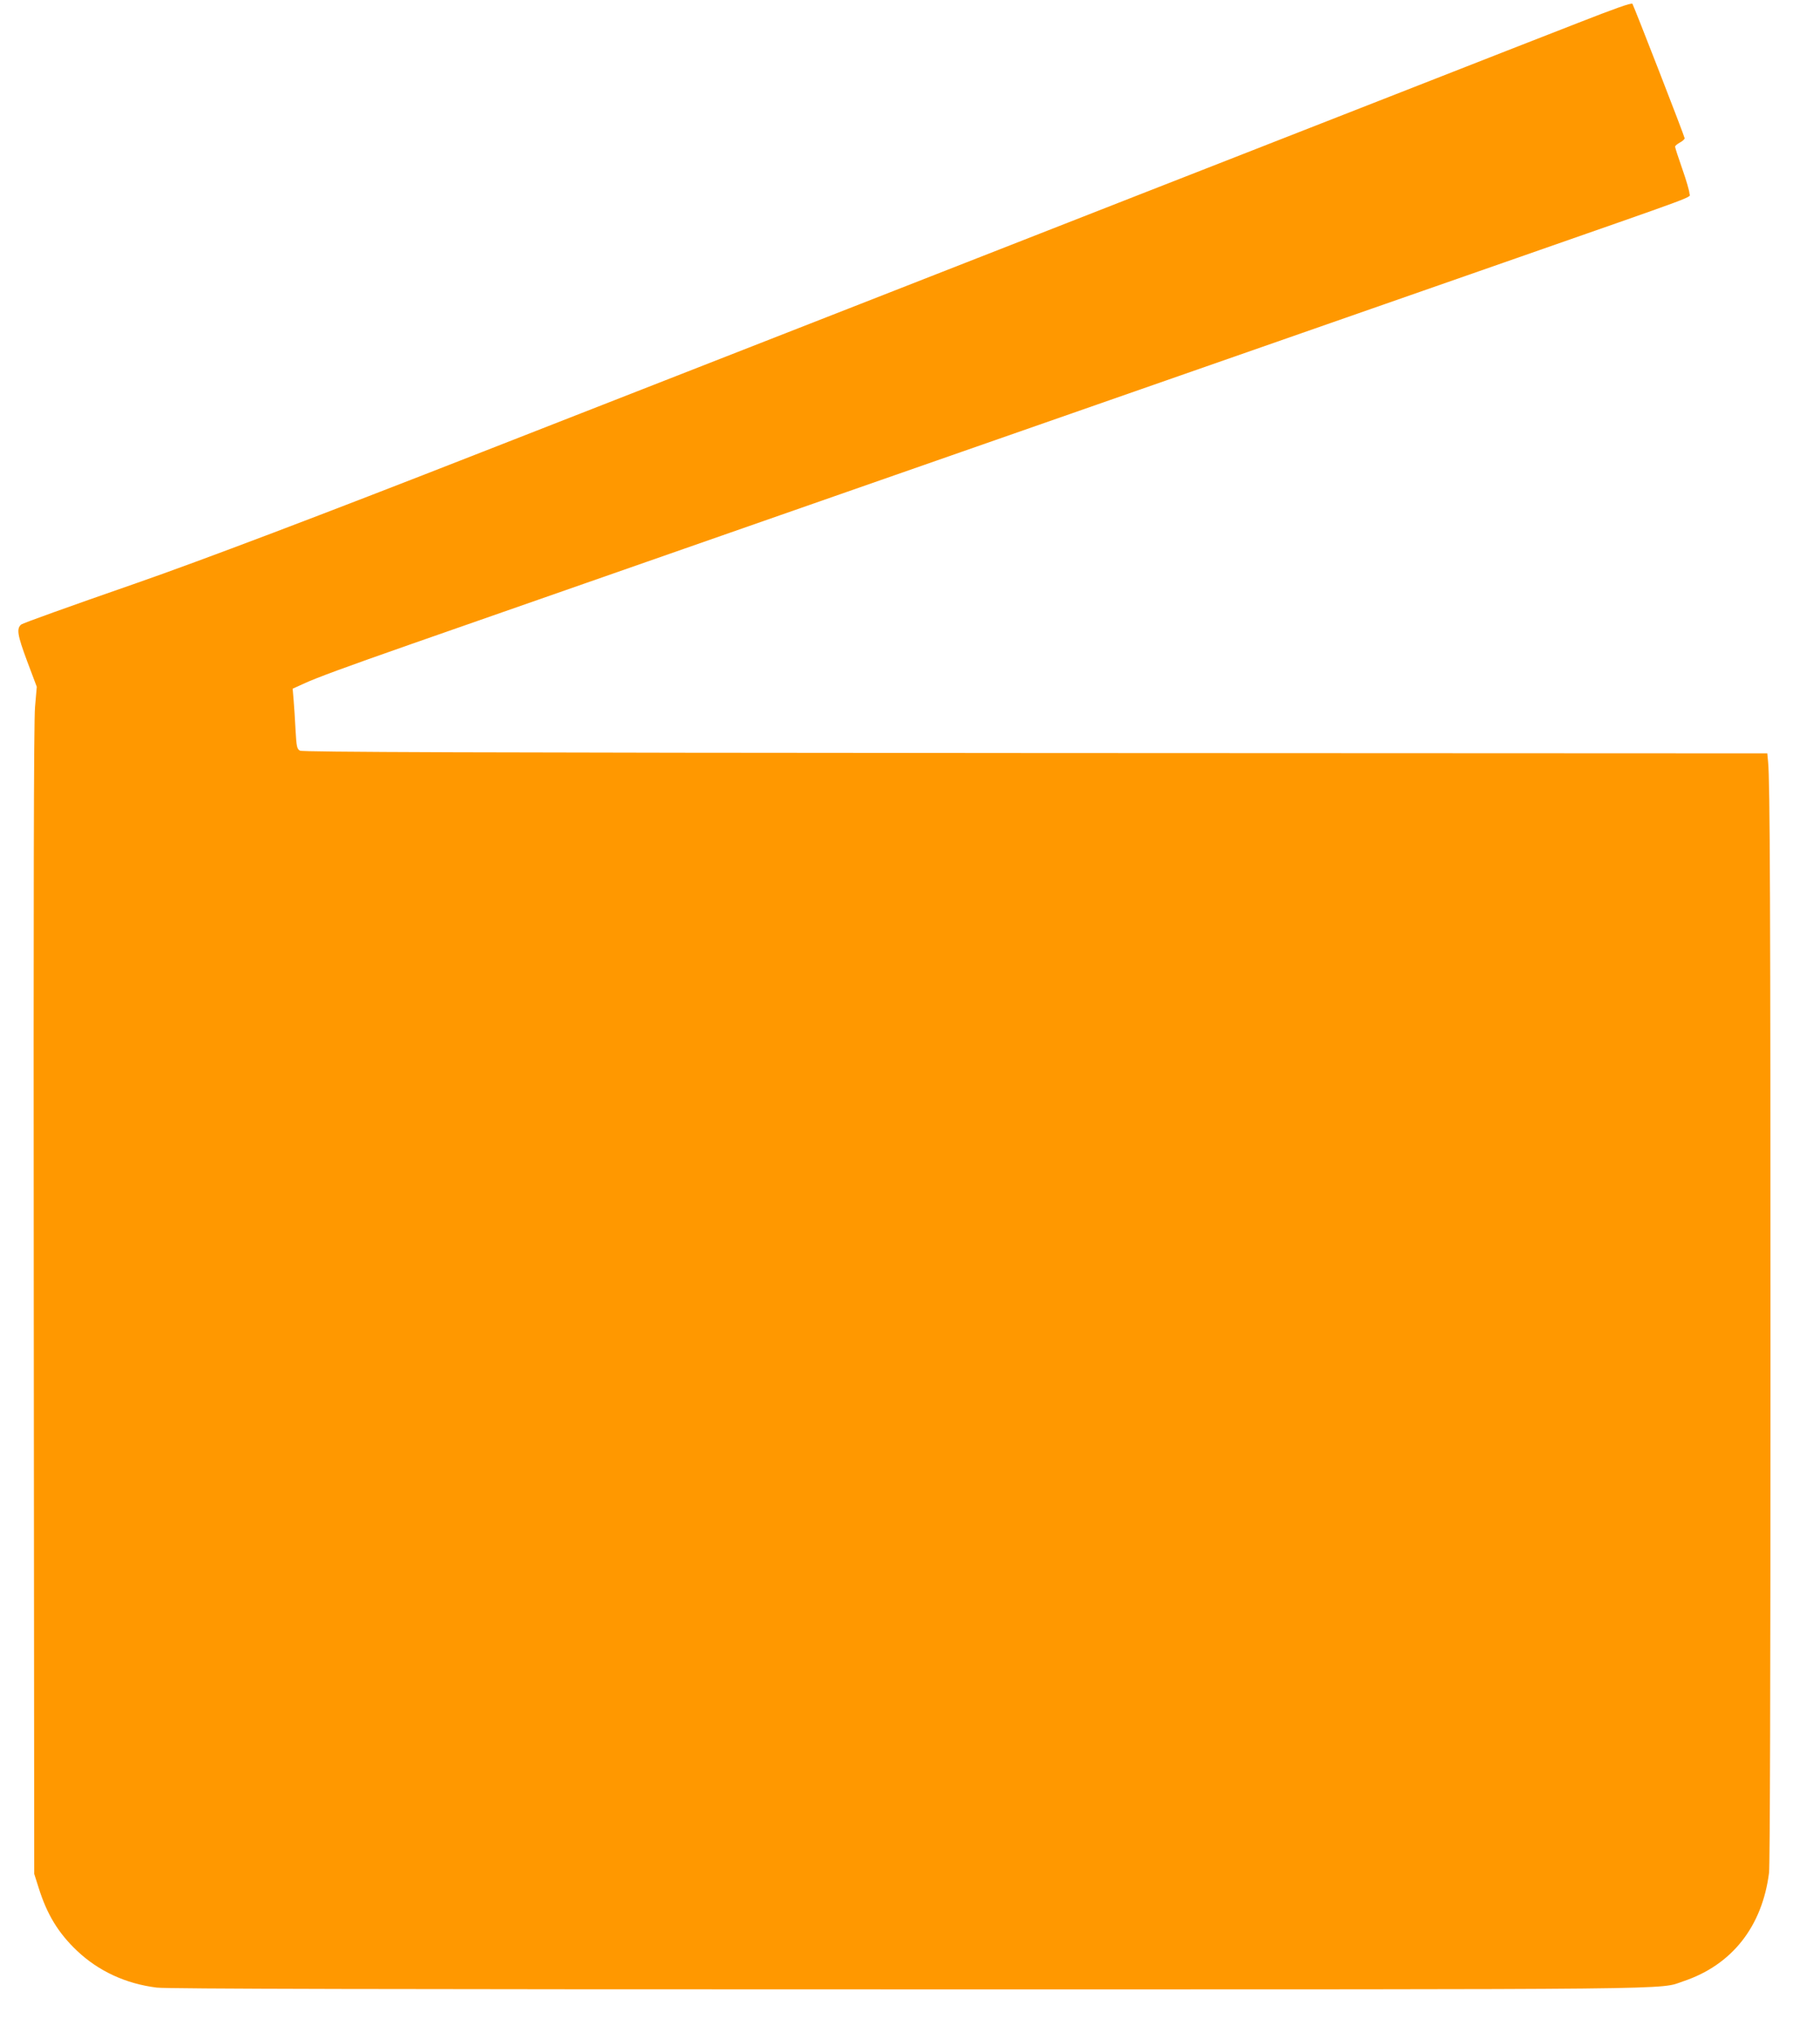
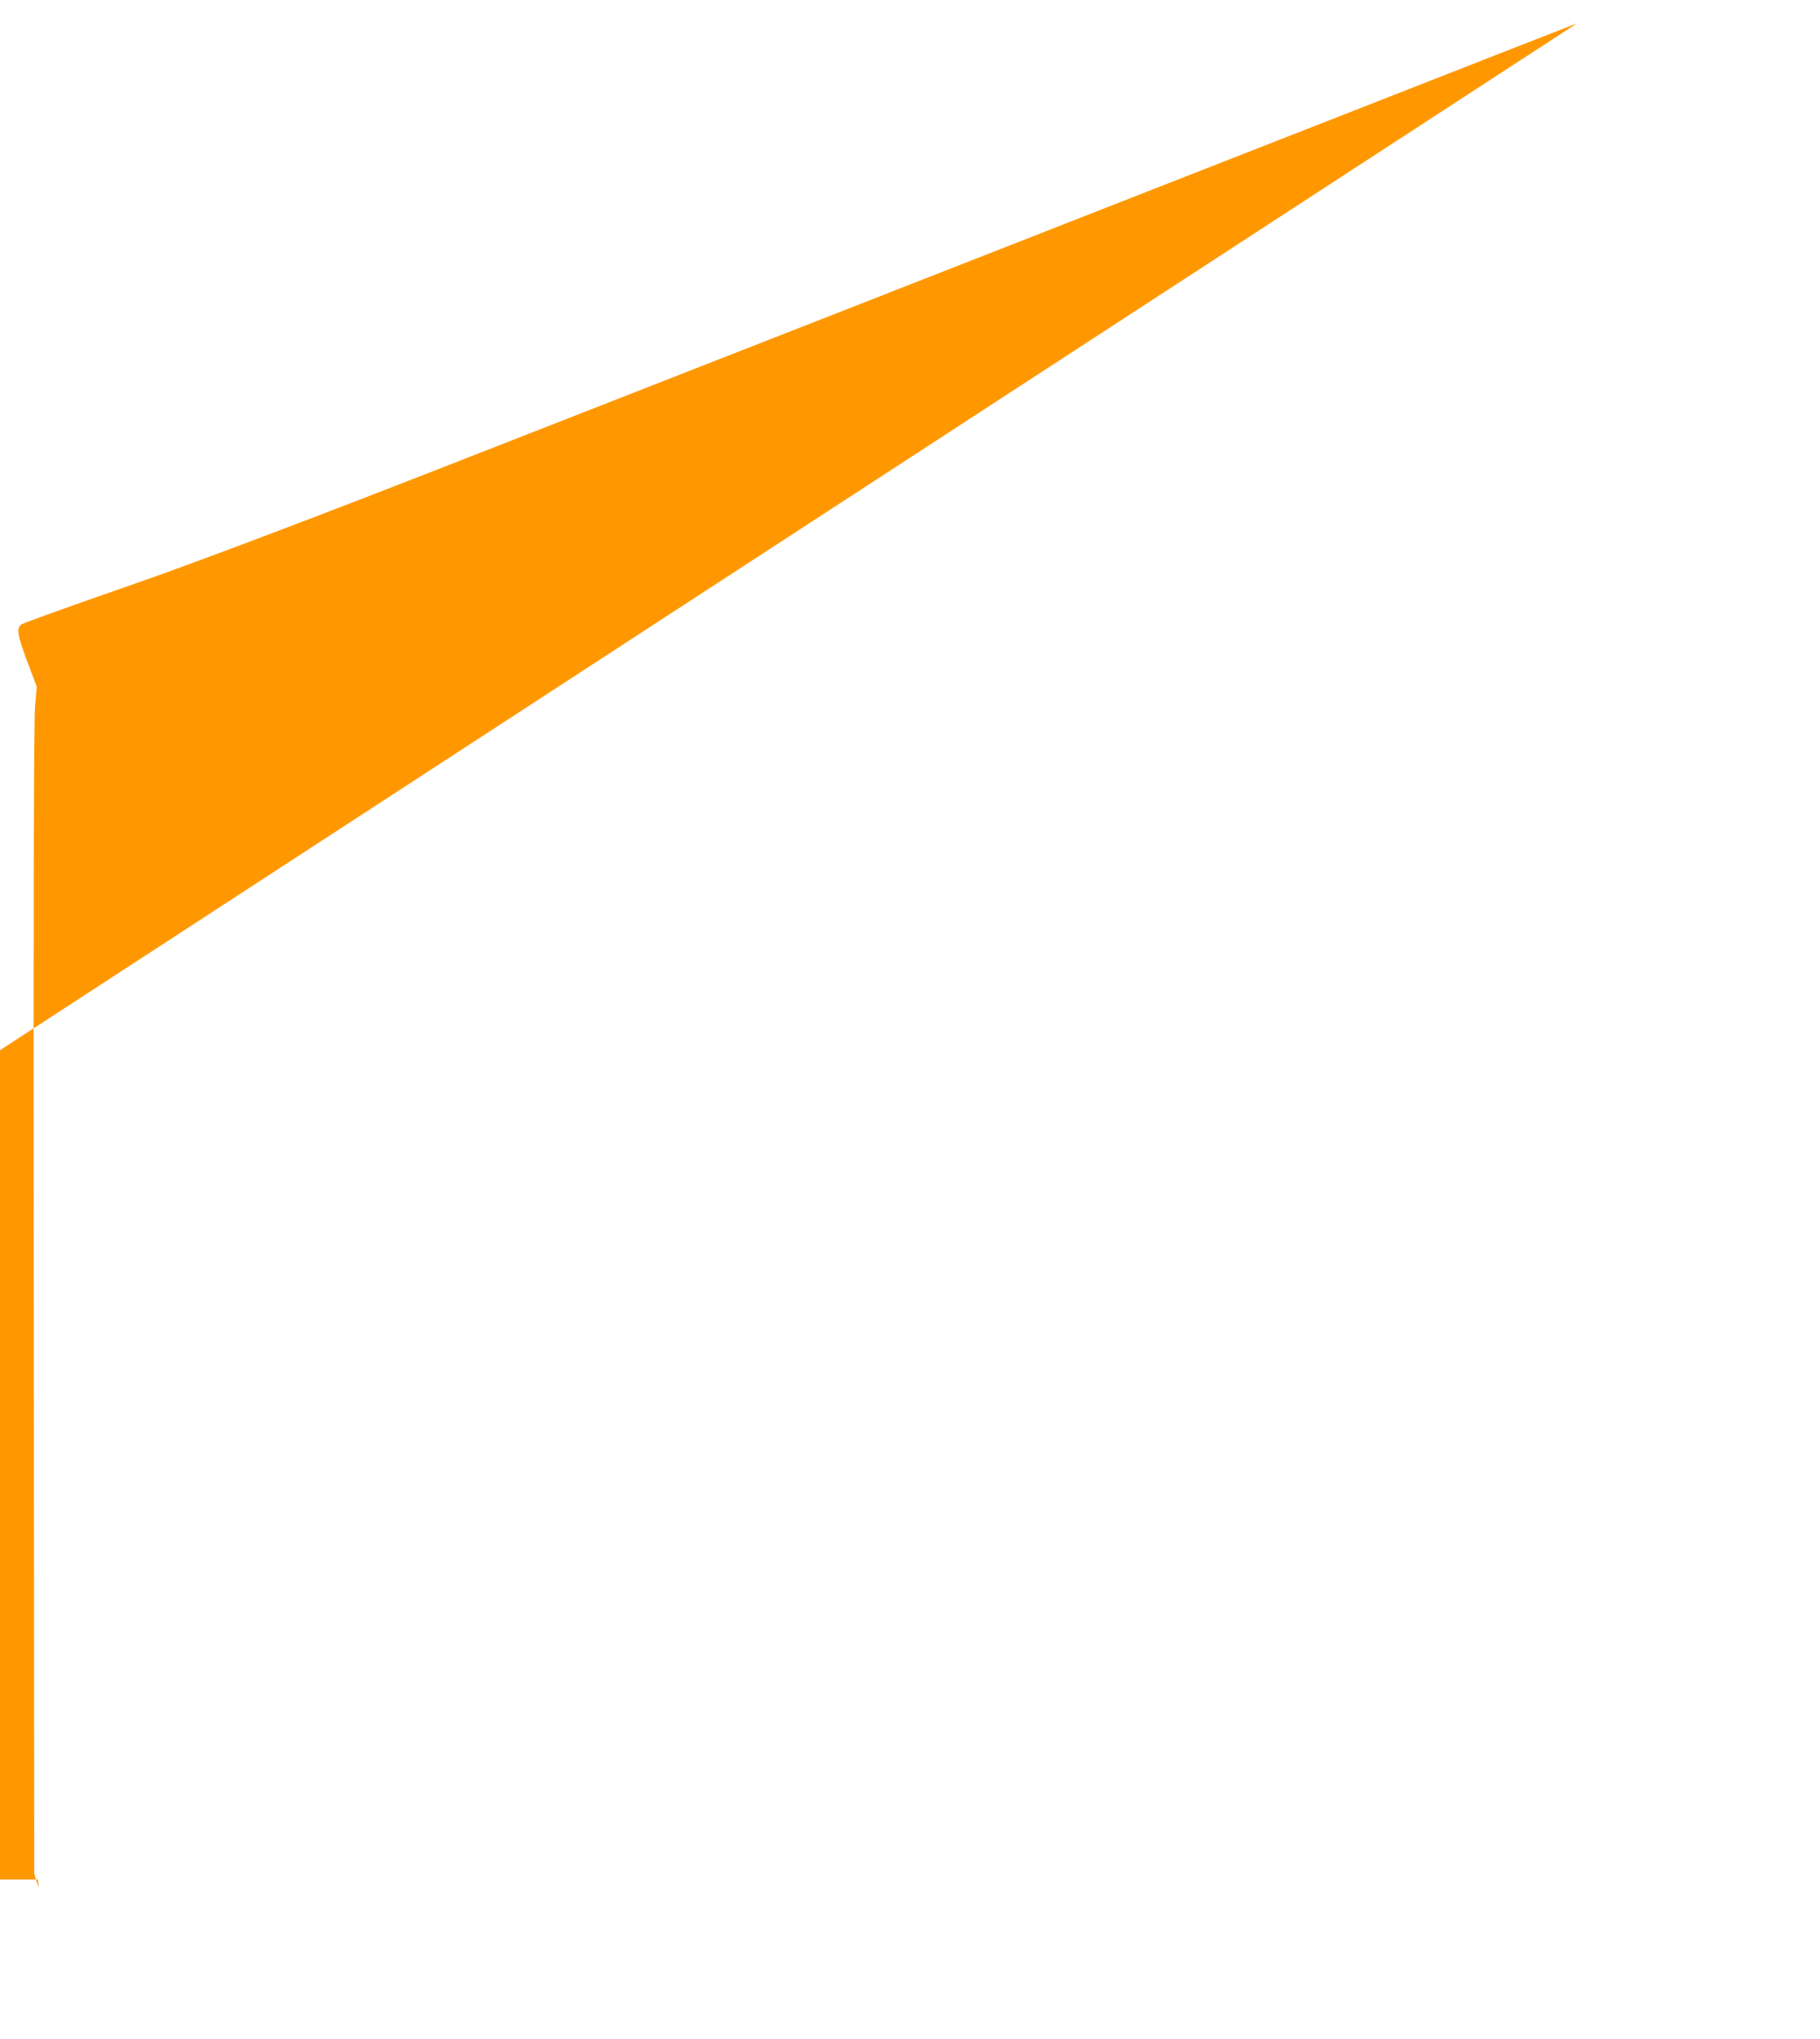
<svg xmlns="http://www.w3.org/2000/svg" version="1.0" width="1143pt" height="1280pt" viewBox="0 0 1143 1280" preserveAspectRatio="xMidYMid meet">
  <g transform="translate(0,1280) scale(0.1,-0.1)" fill="#ff9800" stroke="none">
-     <path d="M9905 12654 c-187 -73 -646 -252 -1020 -399 -374 -146 -905 -354 -1180 -462 -275 -107 -804 -315 -1175 -460 -371 -145 -911 -357 -1200 -470 -532 -208 -1579 -618 -2300 -900 -1018 -399 -1774 -685 -2170 -823 -443 -154 -715 -252 -727 -261 -30 -26 -24 -65 37 -229 l61 -162 -11 -127 c-8 -88 -10 -1212 -8 -3726 l3 -3600 28 -88 c52 -166 123 -283 240 -394 136 -129 308 -208 502 -232 64 -8 1430 -11 4710 -11 4987 0 4718 -3 4877 51 305 102 495 343 538 681 6 49 9 1210 9 3150 0 2933 -3 3709 -15 3825 l-5 53 -4597 2 c-3565 2 -4602 6 -4618 15 -19 11 -22 24 -28 130 -3 65 -9 150 -12 188 l-6 71 68 31 c80 37 259 103 679 250 291 102 4725 1650 6855 2393 1291 451 1170 405 1170 436 0 14 -20 83 -45 154 -25 71 -45 133 -45 139 0 6 14 17 30 26 17 9 30 21 30 27 0 11 -315 821 -328 844 -5 8 -107 -28 -347 -122z" />
+     <path d="M9905 12654 c-187 -73 -646 -252 -1020 -399 -374 -146 -905 -354 -1180 -462 -275 -107 -804 -315 -1175 -460 -371 -145 -911 -357 -1200 -470 -532 -208 -1579 -618 -2300 -900 -1018 -399 -1774 -685 -2170 -823 -443 -154 -715 -252 -727 -261 -30 -26 -24 -65 37 -229 l61 -162 -11 -127 c-8 -88 -10 -1212 -8 -3726 l3 -3600 28 -88 l-5 53 -4597 2 c-3565 2 -4602 6 -4618 15 -19 11 -22 24 -28 130 -3 65 -9 150 -12 188 l-6 71 68 31 c80 37 259 103 679 250 291 102 4725 1650 6855 2393 1291 451 1170 405 1170 436 0 14 -20 83 -45 154 -25 71 -45 133 -45 139 0 6 14 17 30 26 17 9 30 21 30 27 0 11 -315 821 -328 844 -5 8 -107 -28 -347 -122z" />
  </g>
</svg>